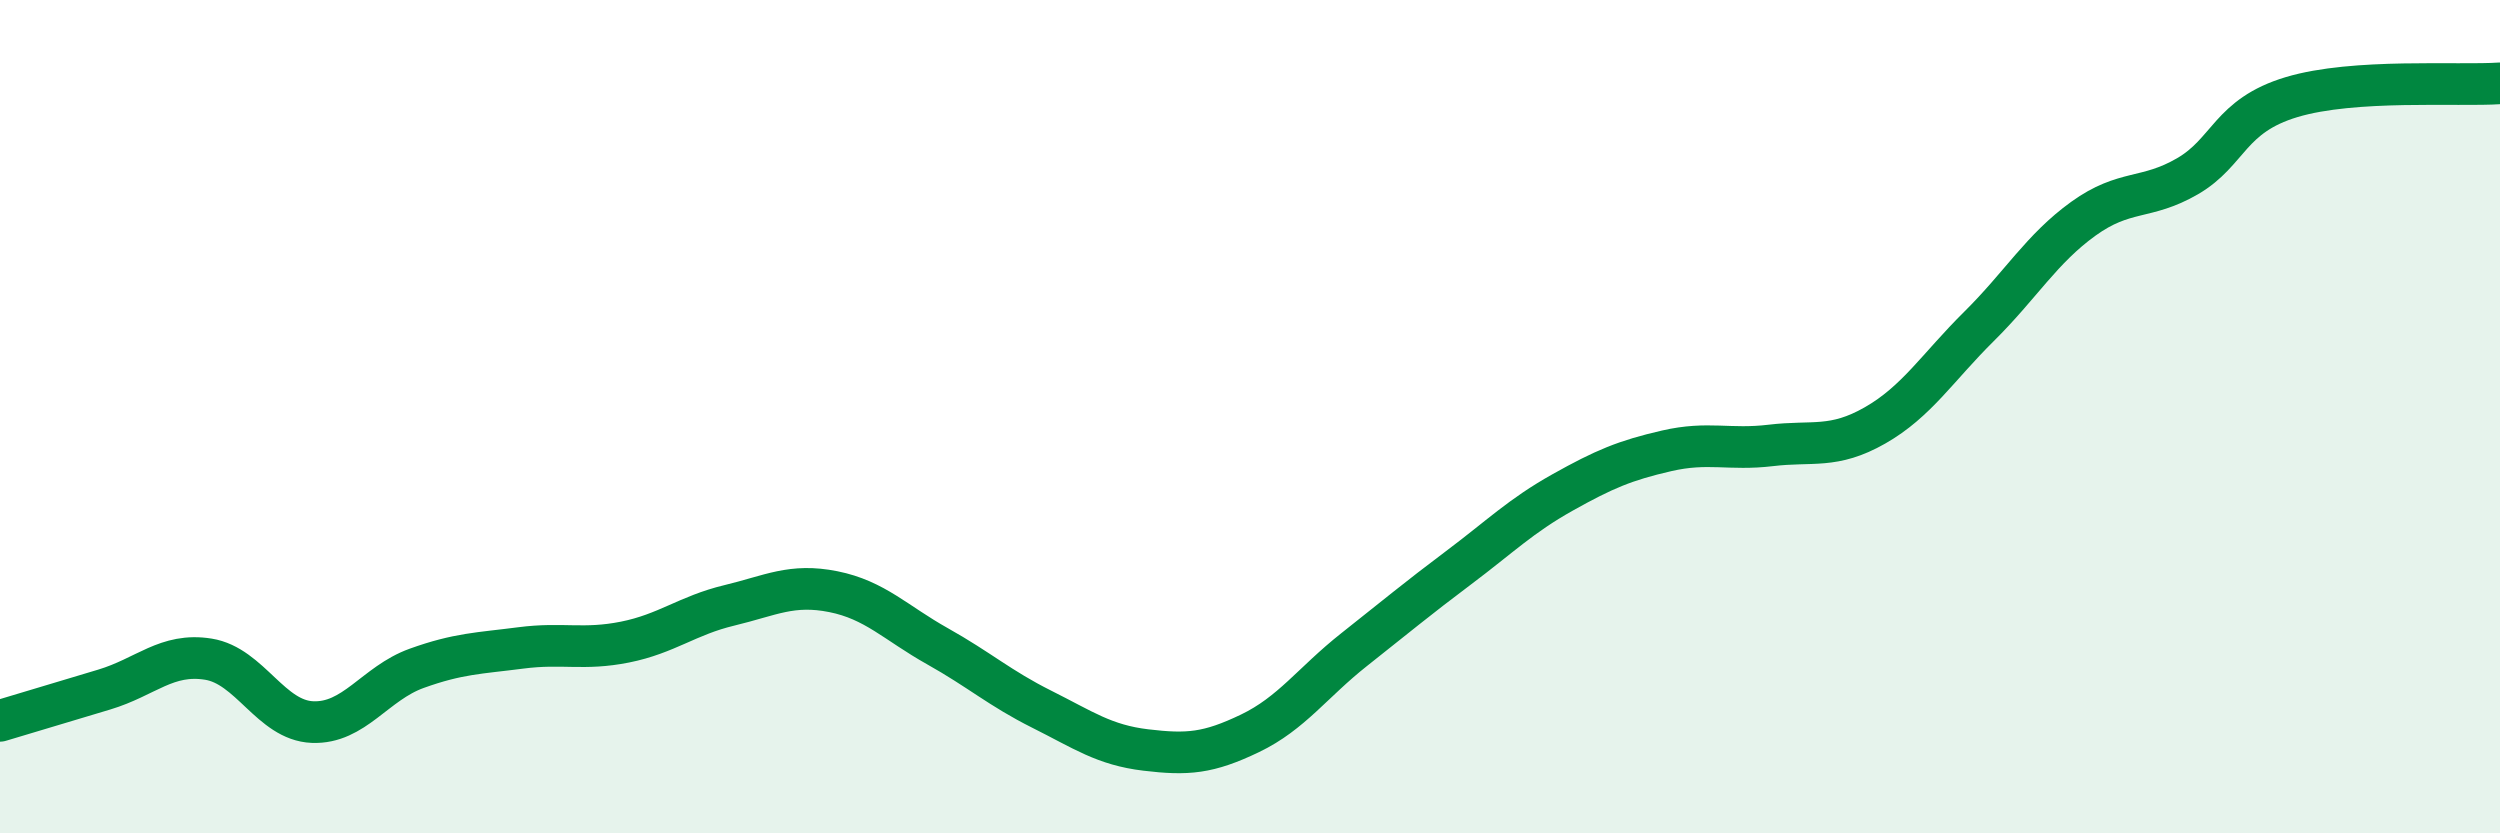
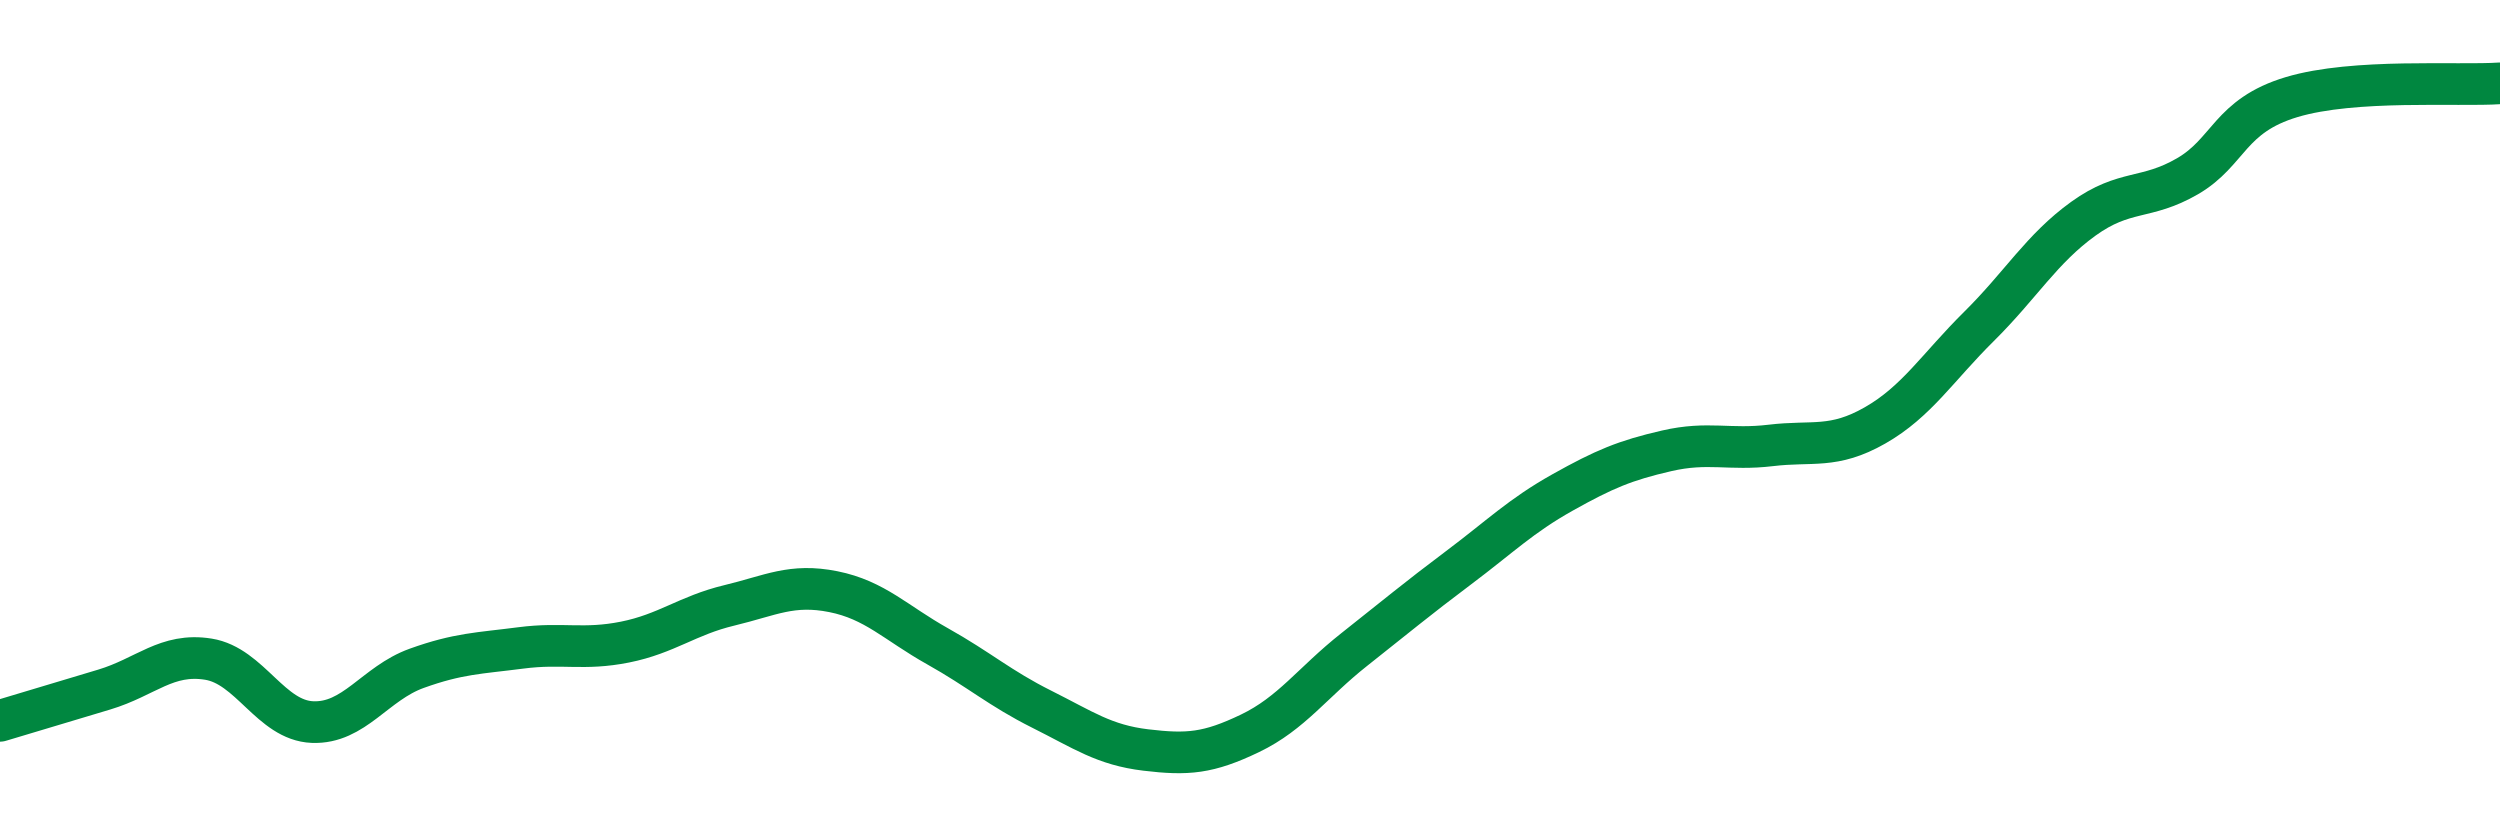
<svg xmlns="http://www.w3.org/2000/svg" width="60" height="20" viewBox="0 0 60 20">
-   <path d="M 0,17.3 C 0.5,17.15 1.5,16.85 2.5,16.55 C 3.5,16.25 4,15.66 5,15.82 C 6,15.98 6.5,17.29 7.5,17.33 C 8.5,17.37 9,16.4 10,16.04 C 11,15.68 11.5,15.68 12.5,15.55 C 13.5,15.42 14,15.61 15,15.41 C 16,15.21 16.5,14.77 17.5,14.53 C 18.5,14.29 19,14 20,14.2 C 21,14.4 21.5,14.95 22.5,15.51 C 23.5,16.07 24,16.52 25,17.02 C 26,17.52 26.5,17.88 27.5,18 C 28.5,18.12 29,18.08 30,17.6 C 31,17.12 31.5,16.38 32.5,15.59 C 33.5,14.8 34,14.38 35,13.63 C 36,12.88 36.5,12.38 37.5,11.82 C 38.5,11.26 39,11.05 40,10.82 C 41,10.59 41.5,10.81 42.5,10.69 C 43.5,10.57 44,10.78 45,10.21 C 46,9.64 46.5,8.82 47.5,7.83 C 48.5,6.84 49,5.97 50,5.25 C 51,4.53 51.5,4.81 52.5,4.23 C 53.5,3.65 53.5,2.78 55,2.33 C 56.5,1.88 59,2.07 60,2L60 20L0 20Z" fill="#008740" opacity="0.1" stroke-linecap="round" stroke-linejoin="round" />
  <path d="M 0,17.3 C 0.5,17.15 1.5,16.85 2.5,16.55 C 3.5,16.25 4,15.66 5,15.82 C 6,15.98 6.5,17.29 7.5,17.33 C 8.5,17.37 9,16.4 10,16.04 C 11,15.68 11.5,15.68 12.5,15.55 C 13.5,15.42 14,15.61 15,15.41 C 16,15.21 16.5,14.77 17.5,14.53 C 18.5,14.29 19,14 20,14.2 C 21,14.4 21.5,14.95 22.5,15.51 C 23.5,16.07 24,16.52 25,17.02 C 26,17.52 26.5,17.88 27.5,18 C 28.5,18.12 29,18.08 30,17.6 C 31,17.12 31.5,16.38 32.5,15.59 C 33.5,14.8 34,14.38 35,13.63 C 36,12.88 36.5,12.38 37.5,11.82 C 38.5,11.26 39,11.05 40,10.82 C 41,10.59 41.5,10.81 42.5,10.69 C 43.5,10.57 44,10.78 45,10.21 C 46,9.64 46.5,8.82 47.5,7.83 C 48.5,6.84 49,5.97 50,5.25 C 51,4.53 51.5,4.81 52.5,4.23 C 53.5,3.65 53.5,2.78 55,2.33 C 56.5,1.88 59,2.07 60,2" stroke="#008740" stroke-width="1" fill="none" stroke-linecap="round" stroke-linejoin="round" />
</svg>